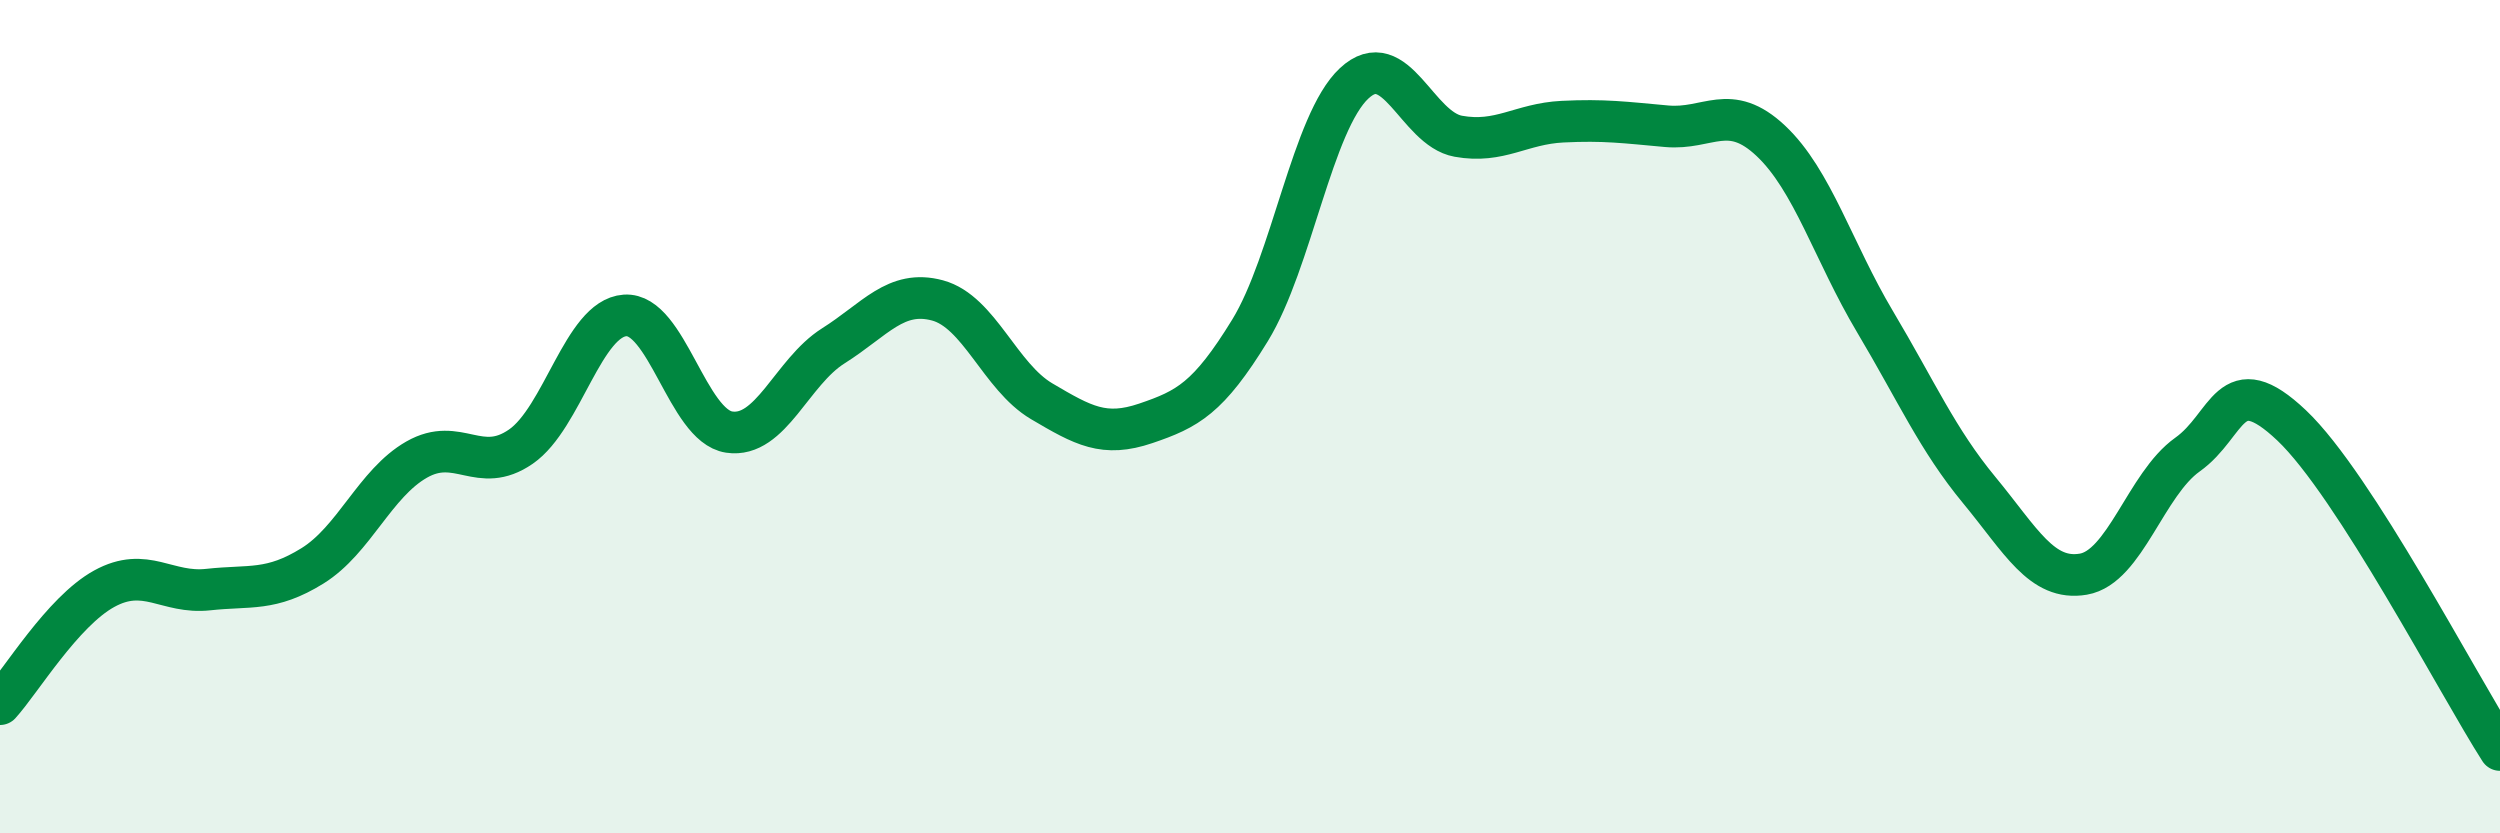
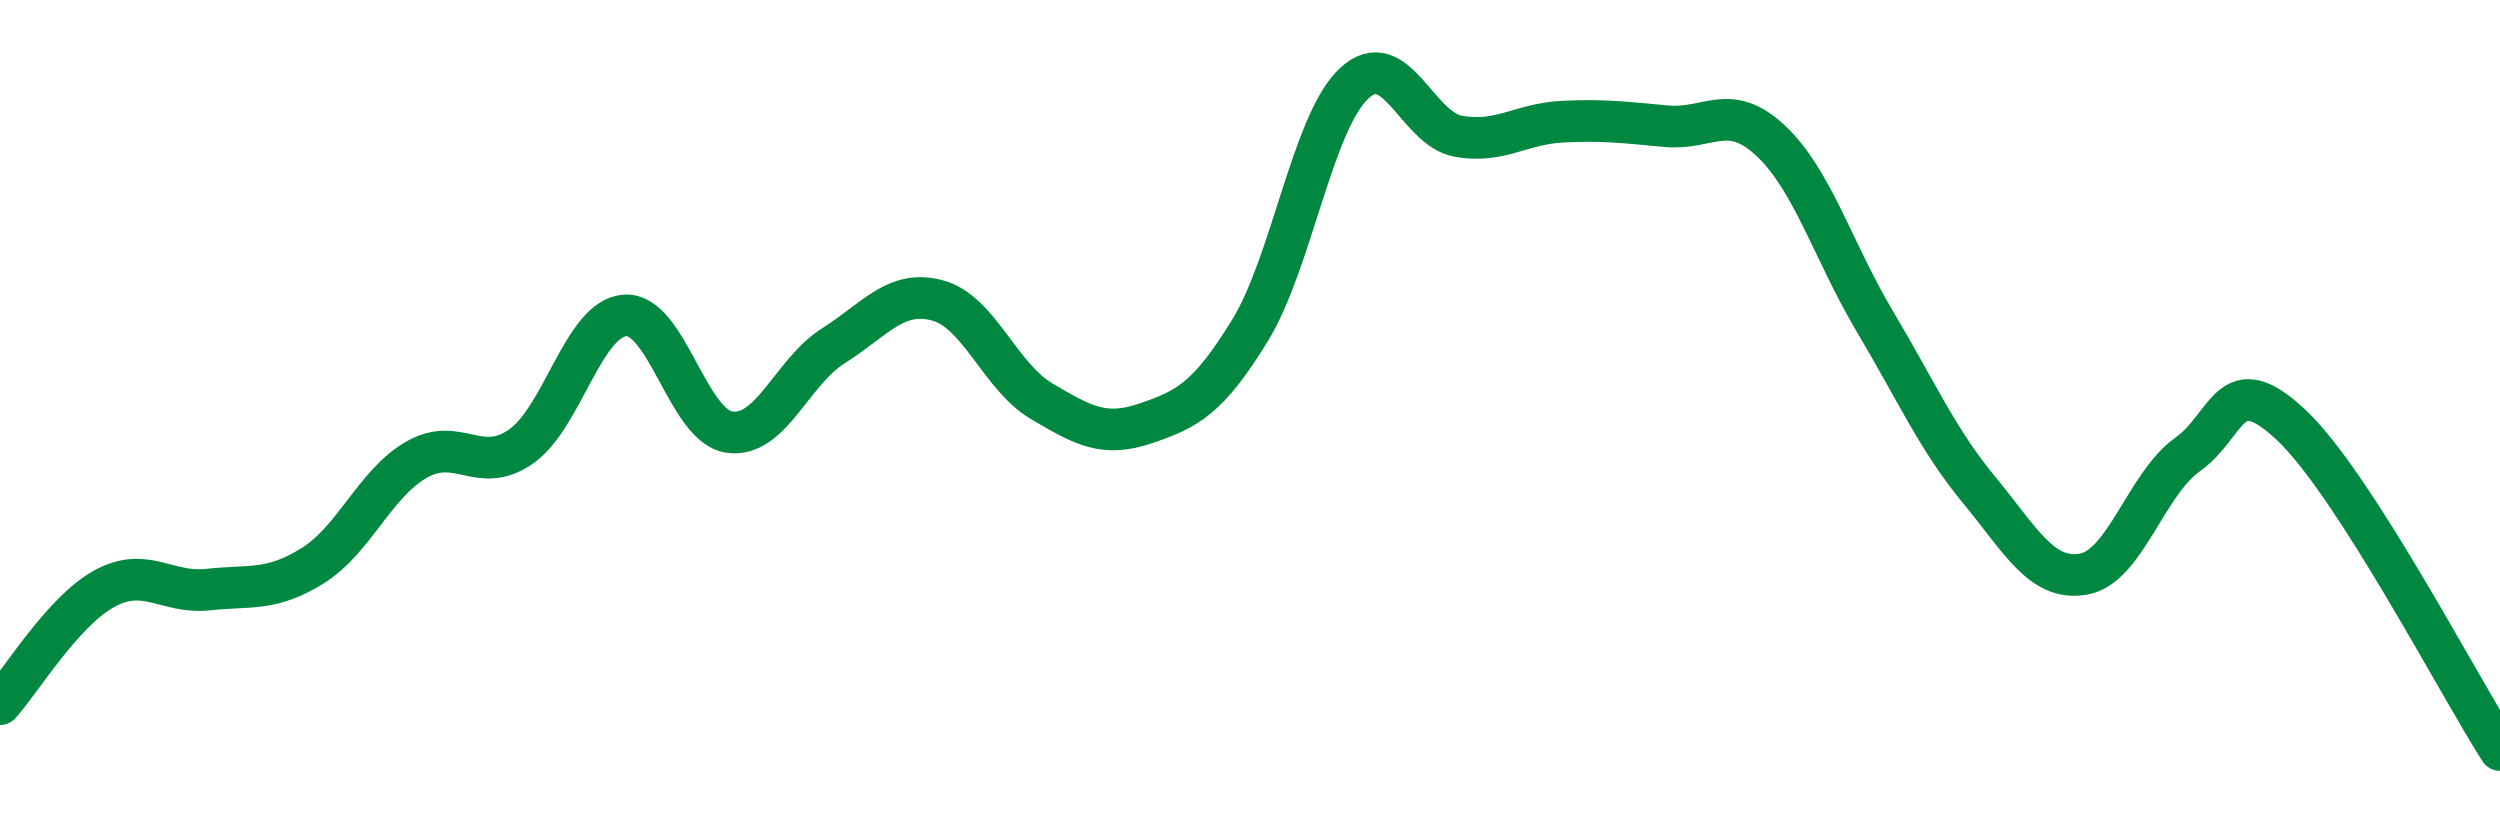
<svg xmlns="http://www.w3.org/2000/svg" width="60" height="20" viewBox="0 0 60 20">
-   <path d="M 0,16.9 C 0.5,16.35 1.5,14.68 2.5,14.13 C 3.5,13.58 4,14.26 5,14.15 C 6,14.04 6.5,14.2 7.5,13.58 C 8.5,12.96 9,11.6 10,11.03 C 11,10.46 11.5,11.41 12.5,10.72 C 13.5,10.03 14,7.64 15,7.57 C 16,7.5 16.5,10.22 17.5,10.37 C 18.5,10.52 19,8.93 20,8.3 C 21,7.67 21.5,6.94 22.5,7.21 C 23.5,7.48 24,9.04 25,9.63 C 26,10.22 26.5,10.5 27.5,10.16 C 28.5,9.82 29,9.56 30,7.93 C 31,6.3 31.5,2.93 32.5,2 C 33.5,1.07 34,3.09 35,3.27 C 36,3.45 36.5,2.97 37.5,2.92 C 38.5,2.87 39,2.94 40,3.03 C 41,3.12 41.5,2.44 42.5,3.38 C 43.5,4.32 44,6.04 45,7.72 C 46,9.4 46.5,10.55 47.5,11.76 C 48.5,12.97 49,13.95 50,13.78 C 51,13.61 51.5,11.62 52.5,10.91 C 53.5,10.2 53.5,8.79 55,10.21 C 56.5,11.63 59,16.44 60,18L60 20L0 20Z" fill="#008740" opacity="0.1" stroke-linecap="round" stroke-linejoin="round" />
  <path d="M 0,16.9 C 0.5,16.35 1.5,14.68 2.5,14.13 C 3.5,13.58 4,14.26 5,14.15 C 6,14.04 6.5,14.2 7.5,13.58 C 8.5,12.96 9,11.6 10,11.03 C 11,10.46 11.5,11.41 12.5,10.72 C 13.5,10.03 14,7.64 15,7.57 C 16,7.5 16.5,10.22 17.5,10.37 C 18.5,10.52 19,8.93 20,8.3 C 21,7.67 21.5,6.94 22.5,7.21 C 23.5,7.48 24,9.04 25,9.63 C 26,10.22 26.5,10.5 27.5,10.16 C 28.5,9.82 29,9.56 30,7.93 C 31,6.3 31.5,2.93 32.5,2 C 33.5,1.07 34,3.09 35,3.27 C 36,3.45 36.5,2.97 37.5,2.92 C 38.5,2.87 39,2.94 40,3.03 C 41,3.12 41.5,2.44 42.5,3.38 C 43.5,4.32 44,6.04 45,7.72 C 46,9.4 46.5,10.55 47.5,11.76 C 48.5,12.97 49,13.95 50,13.78 C 51,13.61 51.5,11.62 52.5,10.91 C 53.5,10.2 53.5,8.79 55,10.21 C 56.5,11.63 59,16.44 60,18" stroke="#008740" stroke-width="1" fill="none" stroke-linecap="round" stroke-linejoin="round" />
</svg>